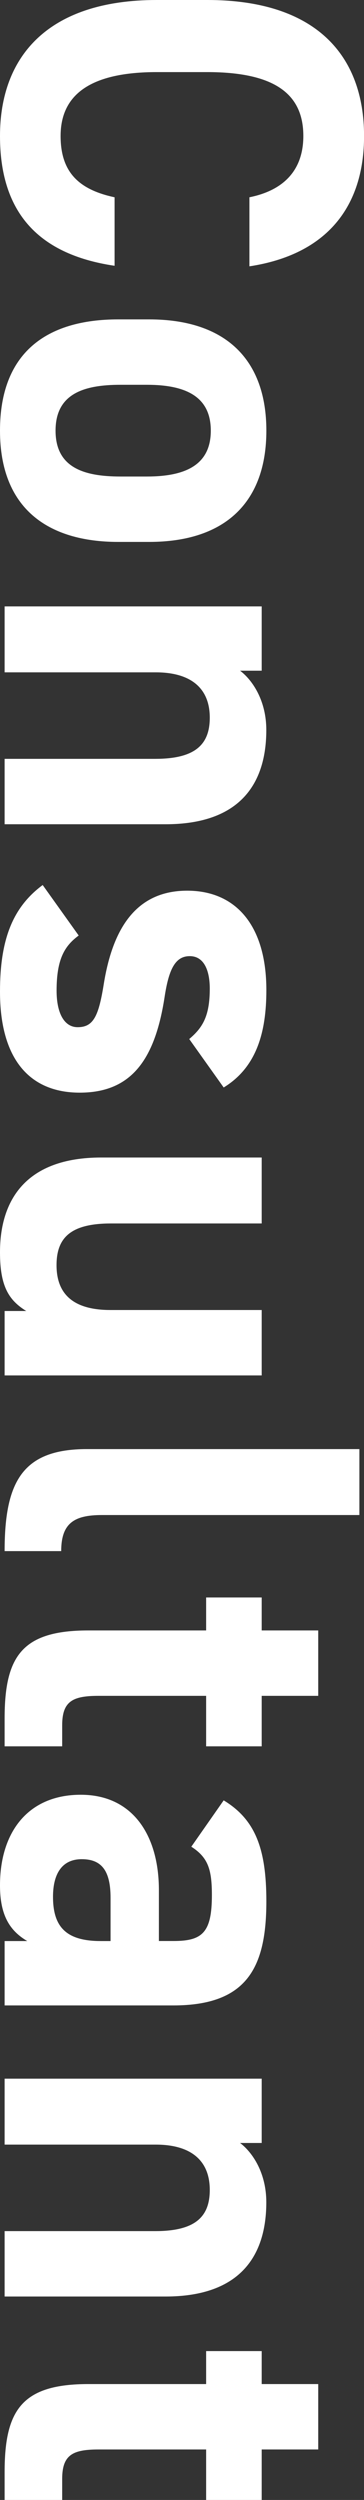
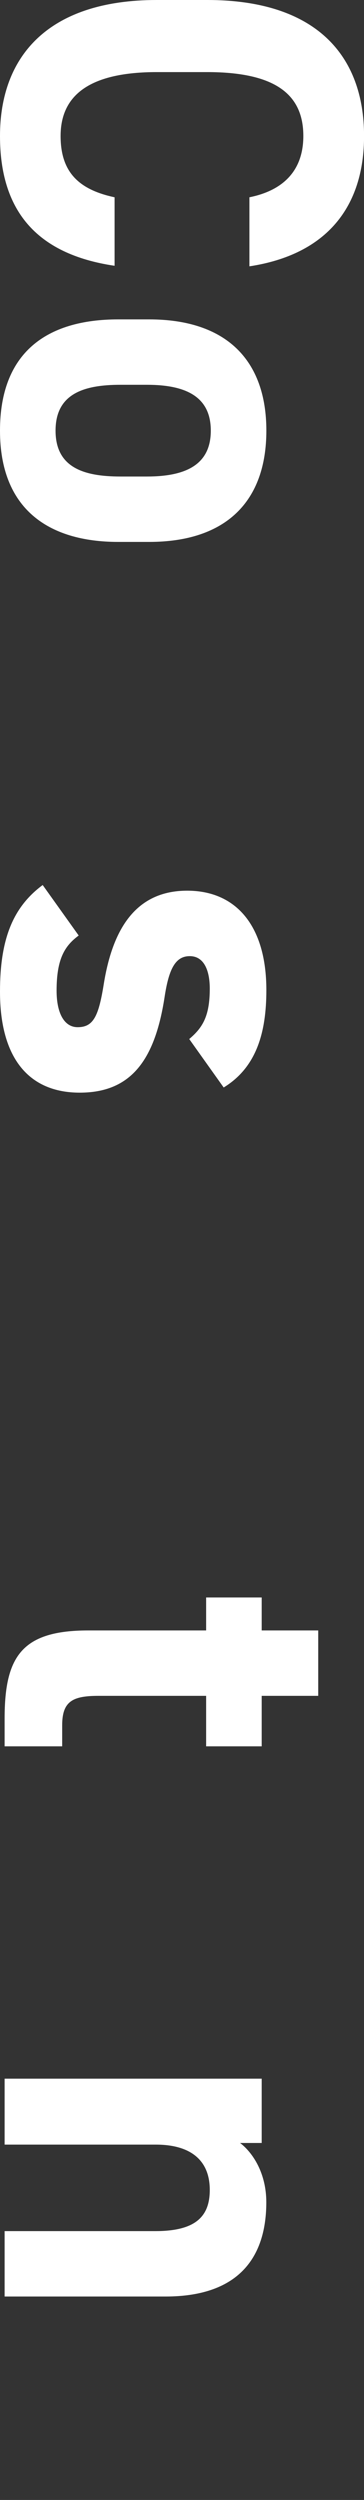
<svg xmlns="http://www.w3.org/2000/svg" id="_レイヤー_2" data-name="レイヤー 2" viewBox="0 0 67.03 459.47">
  <rect x="0" y="0" width="67.03" height="459.47" fill="#333333" stroke="none" />
  <defs>
    <style>
      .cls-1 {
        fill: #fff;
      }
    </style>
  </defs>
  <g id="_レイヤー_1-2" data-name="レイヤー 1">
    <g>
      <path class="cls-1" d="M45.92,36.26c6.15-1.23,9.94-4.83,9.94-11.27,0-7.67-5.21-11.74-17.71-11.74h-9.28c-12.12,0-17.71,4.07-17.71,11.74,0,6.63,3.31,9.85,9.94,11.27v12.59C6.44,46.68,0,38.44,0,25,0,10.32,8.9,0,28.88,0h9.28c20.17,0,28.88,10.32,28.88,25,0,12.97-6.82,21.78-21.11,23.95v-12.69Z" />
      <path class="cls-1" d="M21.78,99.6c-12.97,0-21.78-6.15-21.78-20.45s8.52-20.45,21.78-20.45h5.68c14.2,0,21.59,7.48,21.59,20.45s-7.38,20.45-21.59,20.45h-5.68ZM22.16,87.58h4.92c7.57,0,11.74-2.46,11.74-8.43s-4.17-8.43-11.74-8.43h-4.92c-6.82,0-11.93,1.7-11.93,8.43s5.11,8.43,11.93,8.43Z" />
-       <path class="cls-1" d="M48.19,111.44v11.83h-3.98c2.37,1.8,4.83,5.59,4.83,10.89,0,9.56-4.54,17.33-18.56,17.33H.85v-12.02h27.74c7.39,0,10.04-2.65,10.04-7.57,0-5.59-3.69-8.33-9.94-8.33H.85v-12.12h47.34Z" />
      <path class="cls-1" d="M34.84,190.97c2.46-2.08,3.79-4.17,3.79-9.28,0-3.12-.95-5.96-3.69-5.96s-3.88,2.56-4.64,7.57c-1.8,11.65-6.25,17.52-15.62,17.52s-14.68-6.34-14.68-18.56c0-9.66,2.37-15.53,7.86-19.6l6.63,9.28c-2.56,1.89-4.07,4.26-4.07,10.13,0,4.17,1.42,6.72,3.88,6.72,2.94,0,3.88-2.08,4.83-8.05,1.61-9.85,5.78-17.04,15.34-17.04,9,0,14.58,6.44,14.58,18.27,0,7.76-1.8,14.2-7.86,17.9l-6.34-8.9Z" />
-       <path class="cls-1" d="M.85,252.79v-11.84h3.98c-3.22-1.99-4.83-4.54-4.83-10.79,0-9.56,4.73-17.42,18.65-17.42h29.54v12.12h-27.74c-7.48,0-10.04,2.65-10.04,7.67,0,5.59,3.41,8.24,9.94,8.24h27.84v12.02H.85Z" />
-       <path class="cls-1" d="M66.18,266.33v12.12H18.75c-5.11,0-7.48,1.52-7.48,6.63H.85c0-12.78,3.31-18.75,15.15-18.75h50.18Z" />
      <path class="cls-1" d="M48.19,293.6v6.06h10.41v12.02h-10.41v9.28h-10.23v-9.28h-19.79c-4.73,0-6.72.95-6.72,5.4v3.88H.85v-5.11c0-11.46,3.22-16.19,15.43-16.19h21.68v-6.06h10.23Z" />
-       <path class="cls-1" d="M29.26,347.37v9.37h2.75c5.3,0,7.01-1.61,7.01-8.43,0-4.64-.66-6.91-3.79-8.9l5.96-8.52c5.78,3.5,7.86,8.81,7.86,18.56,0,12.21-3.6,19.13-17.14,19.13H.85v-11.83h4.17c-3.22-1.89-5.02-4.73-5.02-10.23,0-9.85,5.21-16.66,14.87-16.66s14.39,7.57,14.39,17.52ZM20.36,356.75v-7.95c0-4.92-1.61-7.1-5.3-7.1s-5.3,2.75-5.3,6.91c0,5.49,2.37,8.14,8.8,8.14h1.8Z" />
      <path class="cls-1" d="M48.19,382.02v11.84h-3.98c2.37,1.8,4.83,5.59,4.83,10.89,0,9.56-4.54,17.33-18.56,17.33H.85v-12.02h27.74c7.39,0,10.04-2.65,10.04-7.57,0-5.59-3.69-8.33-9.94-8.33H.85v-12.12h47.34Z" />
-       <path class="cls-1" d="M48.19,432.11v6.06h10.41v12.02h-10.41v9.28h-10.23v-9.28h-19.79c-4.73,0-6.72.95-6.72,5.4v3.88H.85v-5.11c0-11.46,3.22-16.19,15.43-16.19h21.68v-6.06h10.23Z" />
    </g>
  </g>
</svg>